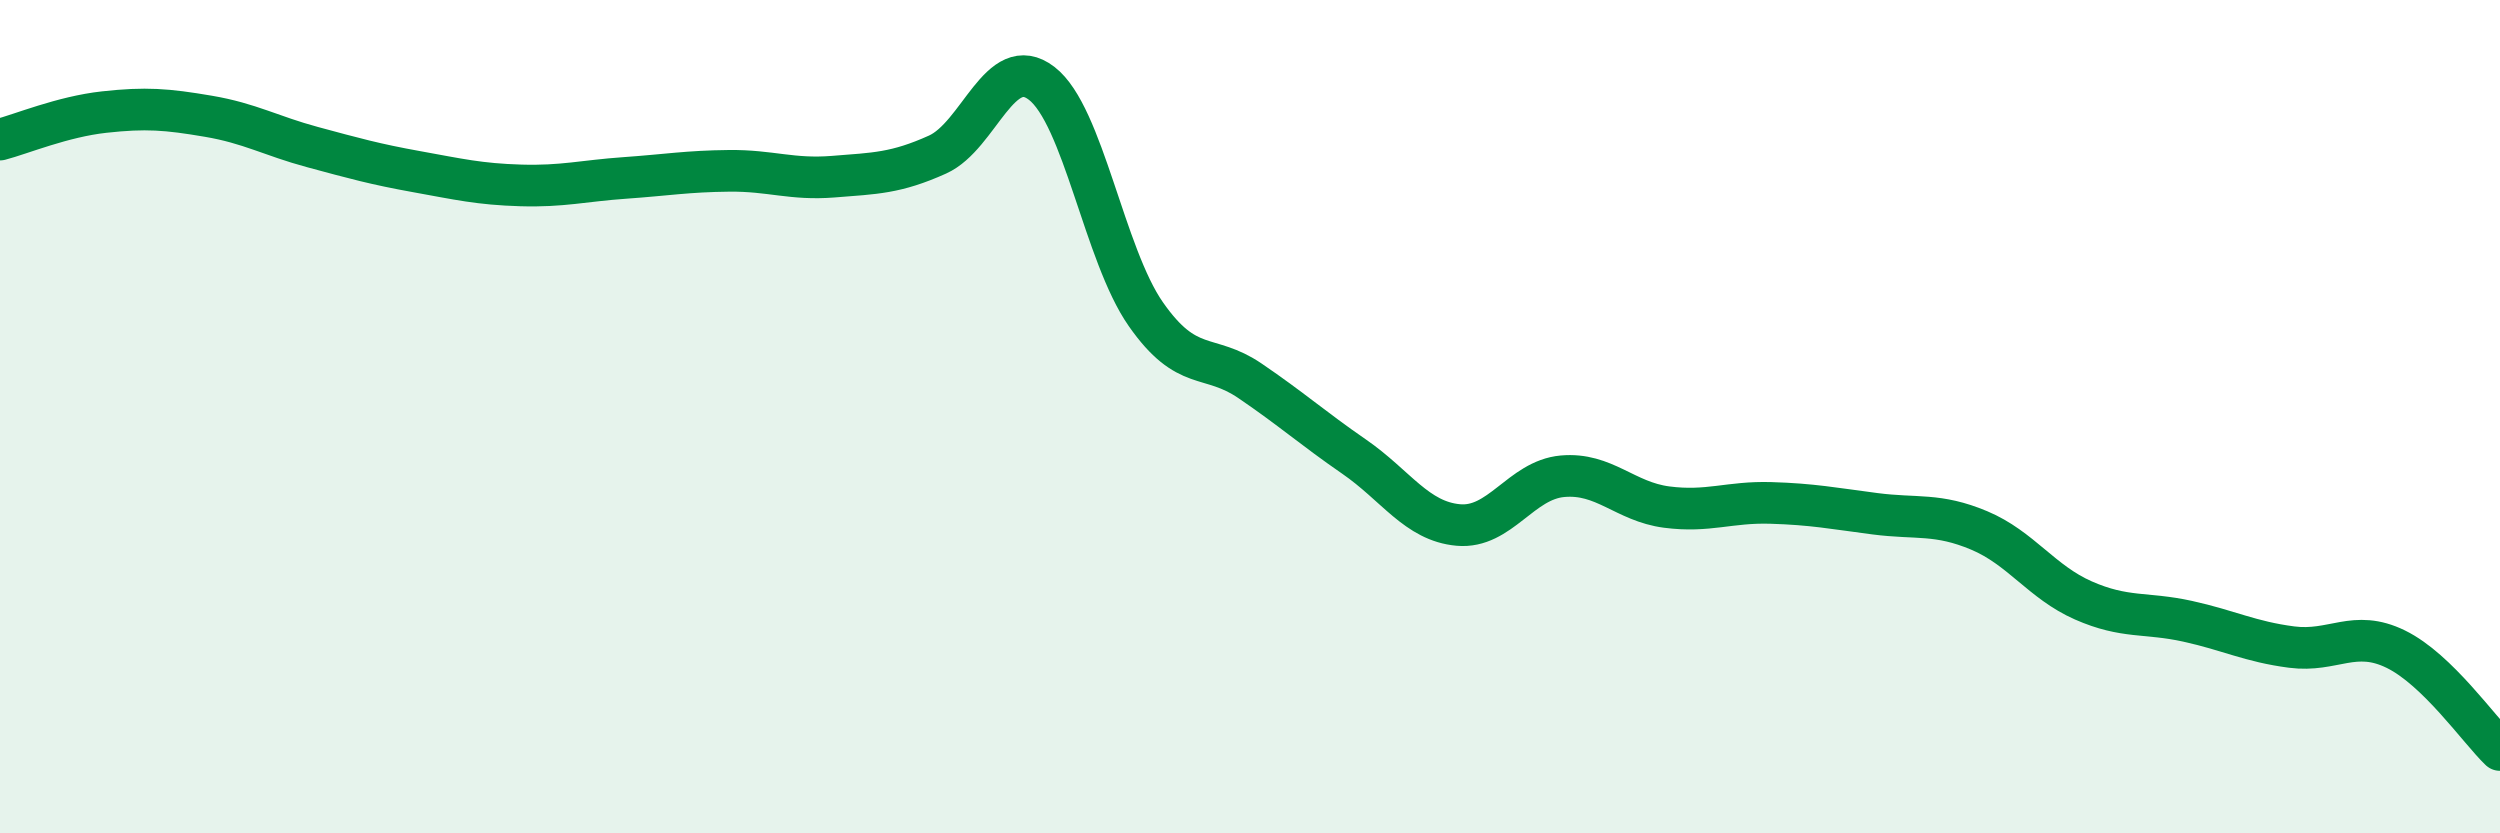
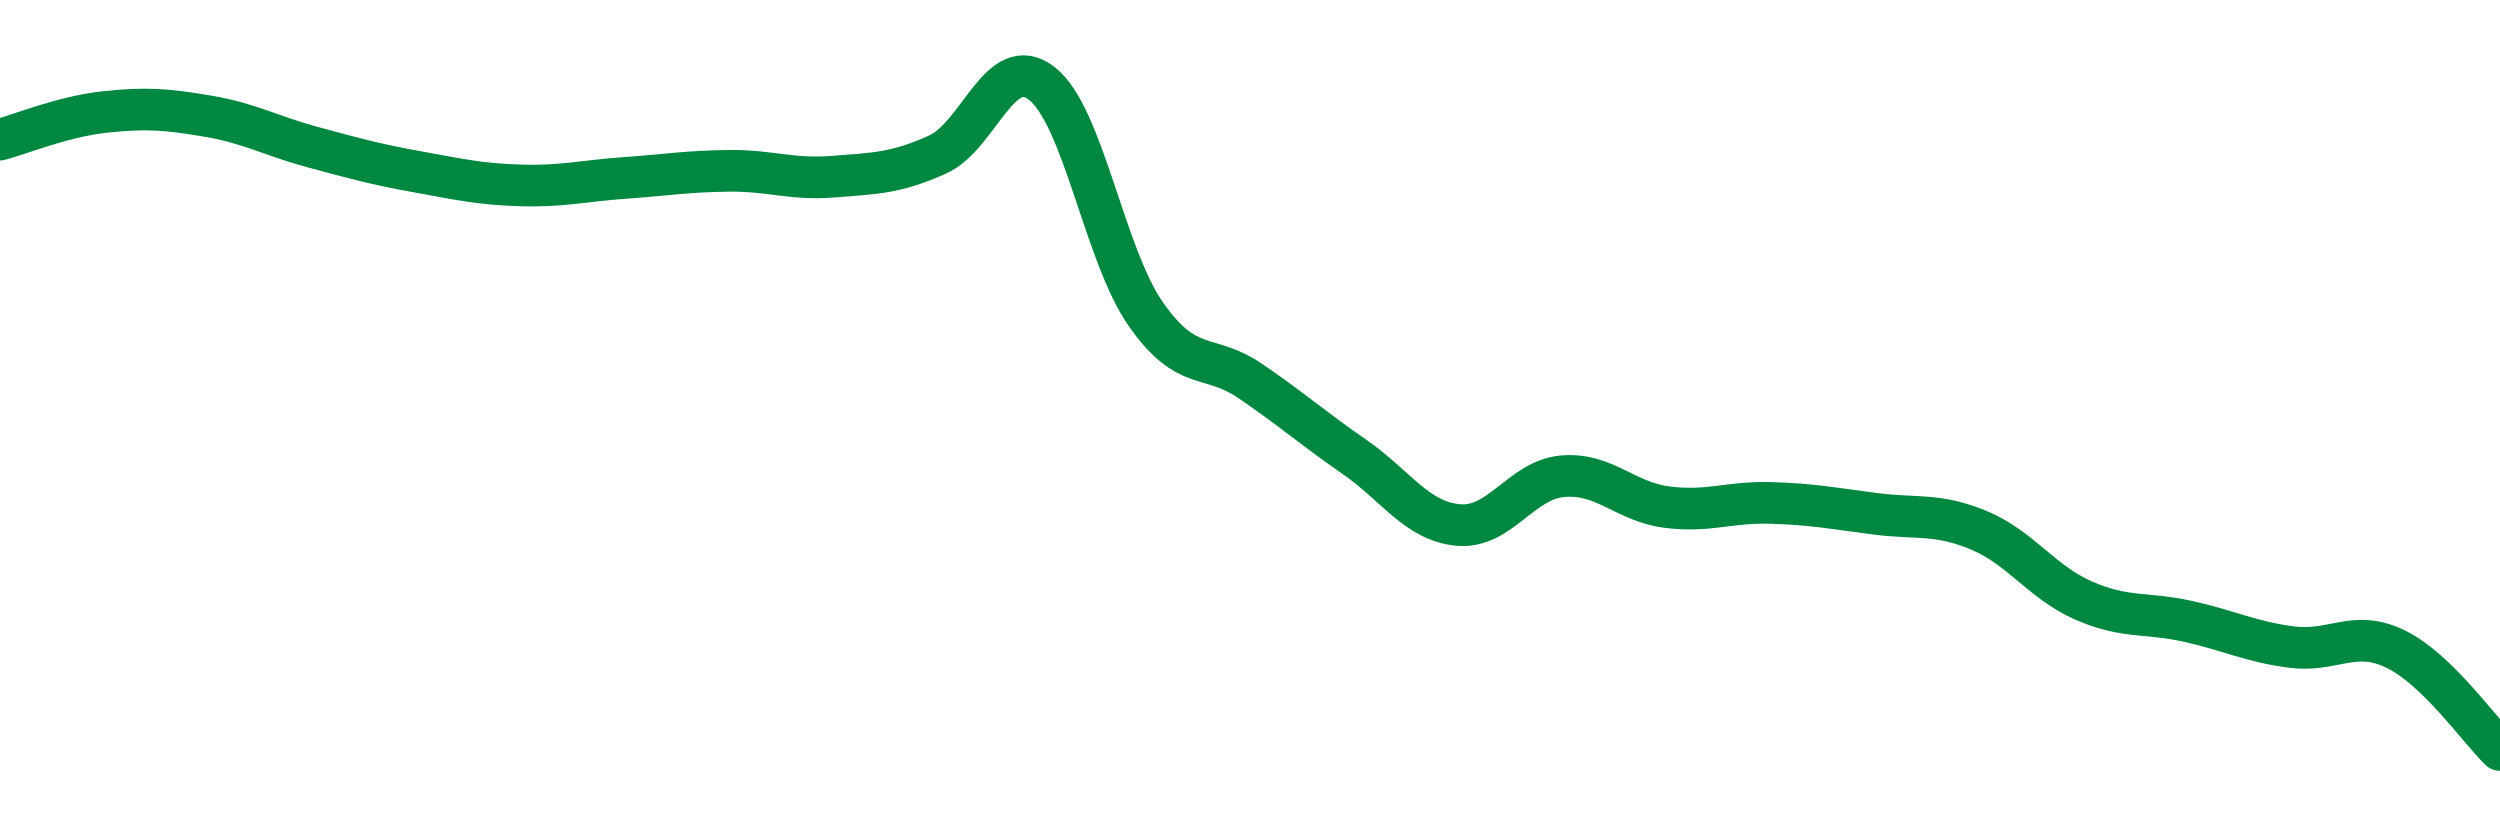
<svg xmlns="http://www.w3.org/2000/svg" width="60" height="20" viewBox="0 0 60 20">
-   <path d="M 0,3.35 C 0.5,3.22 1.5,2.8 2.5,2.69 C 3.5,2.58 4,2.62 5,2.79 C 6,2.96 6.5,3.26 7.5,3.53 C 8.5,3.8 9,3.94 10,4.12 C 11,4.3 11.5,4.42 12.5,4.45 C 13.5,4.48 14,4.34 15,4.27 C 16,4.2 16.5,4.11 17.5,4.1 C 18.5,4.09 19,4.32 20,4.24 C 21,4.16 21.5,4.16 22.5,3.71 C 23.5,3.26 24,1.23 25,2 C 26,2.77 26.5,6.11 27.5,7.54 C 28.5,8.97 29,8.46 30,9.14 C 31,9.82 31.5,10.27 32.5,10.96 C 33.5,11.65 34,12.51 35,12.6 C 36,12.69 36.5,11.52 37.5,11.43 C 38.5,11.34 39,12.04 40,12.17 C 41,12.3 41.5,12.04 42.5,12.07 C 43.5,12.1 44,12.2 45,12.33 C 46,12.46 46.5,12.31 47.5,12.73 C 48.5,13.15 49,13.97 50,14.41 C 51,14.85 51.5,14.69 52.5,14.91 C 53.5,15.13 54,15.4 55,15.53 C 56,15.66 56.5,15.09 57.5,15.58 C 58.5,16.07 59.5,17.52 60,18L60 20L0 20Z" fill="#008740" opacity="0.1" stroke-linecap="round" stroke-linejoin="round" />
  <path d="M 0,3.35 C 0.5,3.22 1.5,2.8 2.5,2.69 C 3.5,2.58 4,2.62 5,2.79 C 6,2.96 6.5,3.26 7.5,3.53 C 8.5,3.8 9,3.94 10,4.12 C 11,4.3 11.5,4.42 12.5,4.45 C 13.5,4.48 14,4.34 15,4.27 C 16,4.2 16.5,4.11 17.5,4.1 C 18.5,4.09 19,4.32 20,4.24 C 21,4.16 21.5,4.16 22.5,3.71 C 23.5,3.26 24,1.23 25,2 C 26,2.77 26.5,6.11 27.5,7.54 C 28.5,8.97 29,8.46 30,9.14 C 31,9.82 31.5,10.27 32.5,10.96 C 33.5,11.65 34,12.51 35,12.6 C 36,12.69 36.5,11.52 37.5,11.43 C 38.5,11.34 39,12.04 40,12.17 C 41,12.3 41.5,12.04 42.5,12.07 C 43.5,12.1 44,12.2 45,12.33 C 46,12.46 46.5,12.31 47.5,12.73 C 48.5,13.15 49,13.97 50,14.41 C 51,14.85 51.5,14.69 52.5,14.91 C 53.5,15.13 54,15.4 55,15.53 C 56,15.66 56.5,15.09 57.5,15.58 C 58.5,16.07 59.5,17.52 60,18" stroke="#008740" stroke-width="1" fill="none" stroke-linecap="round" stroke-linejoin="round" />
</svg>